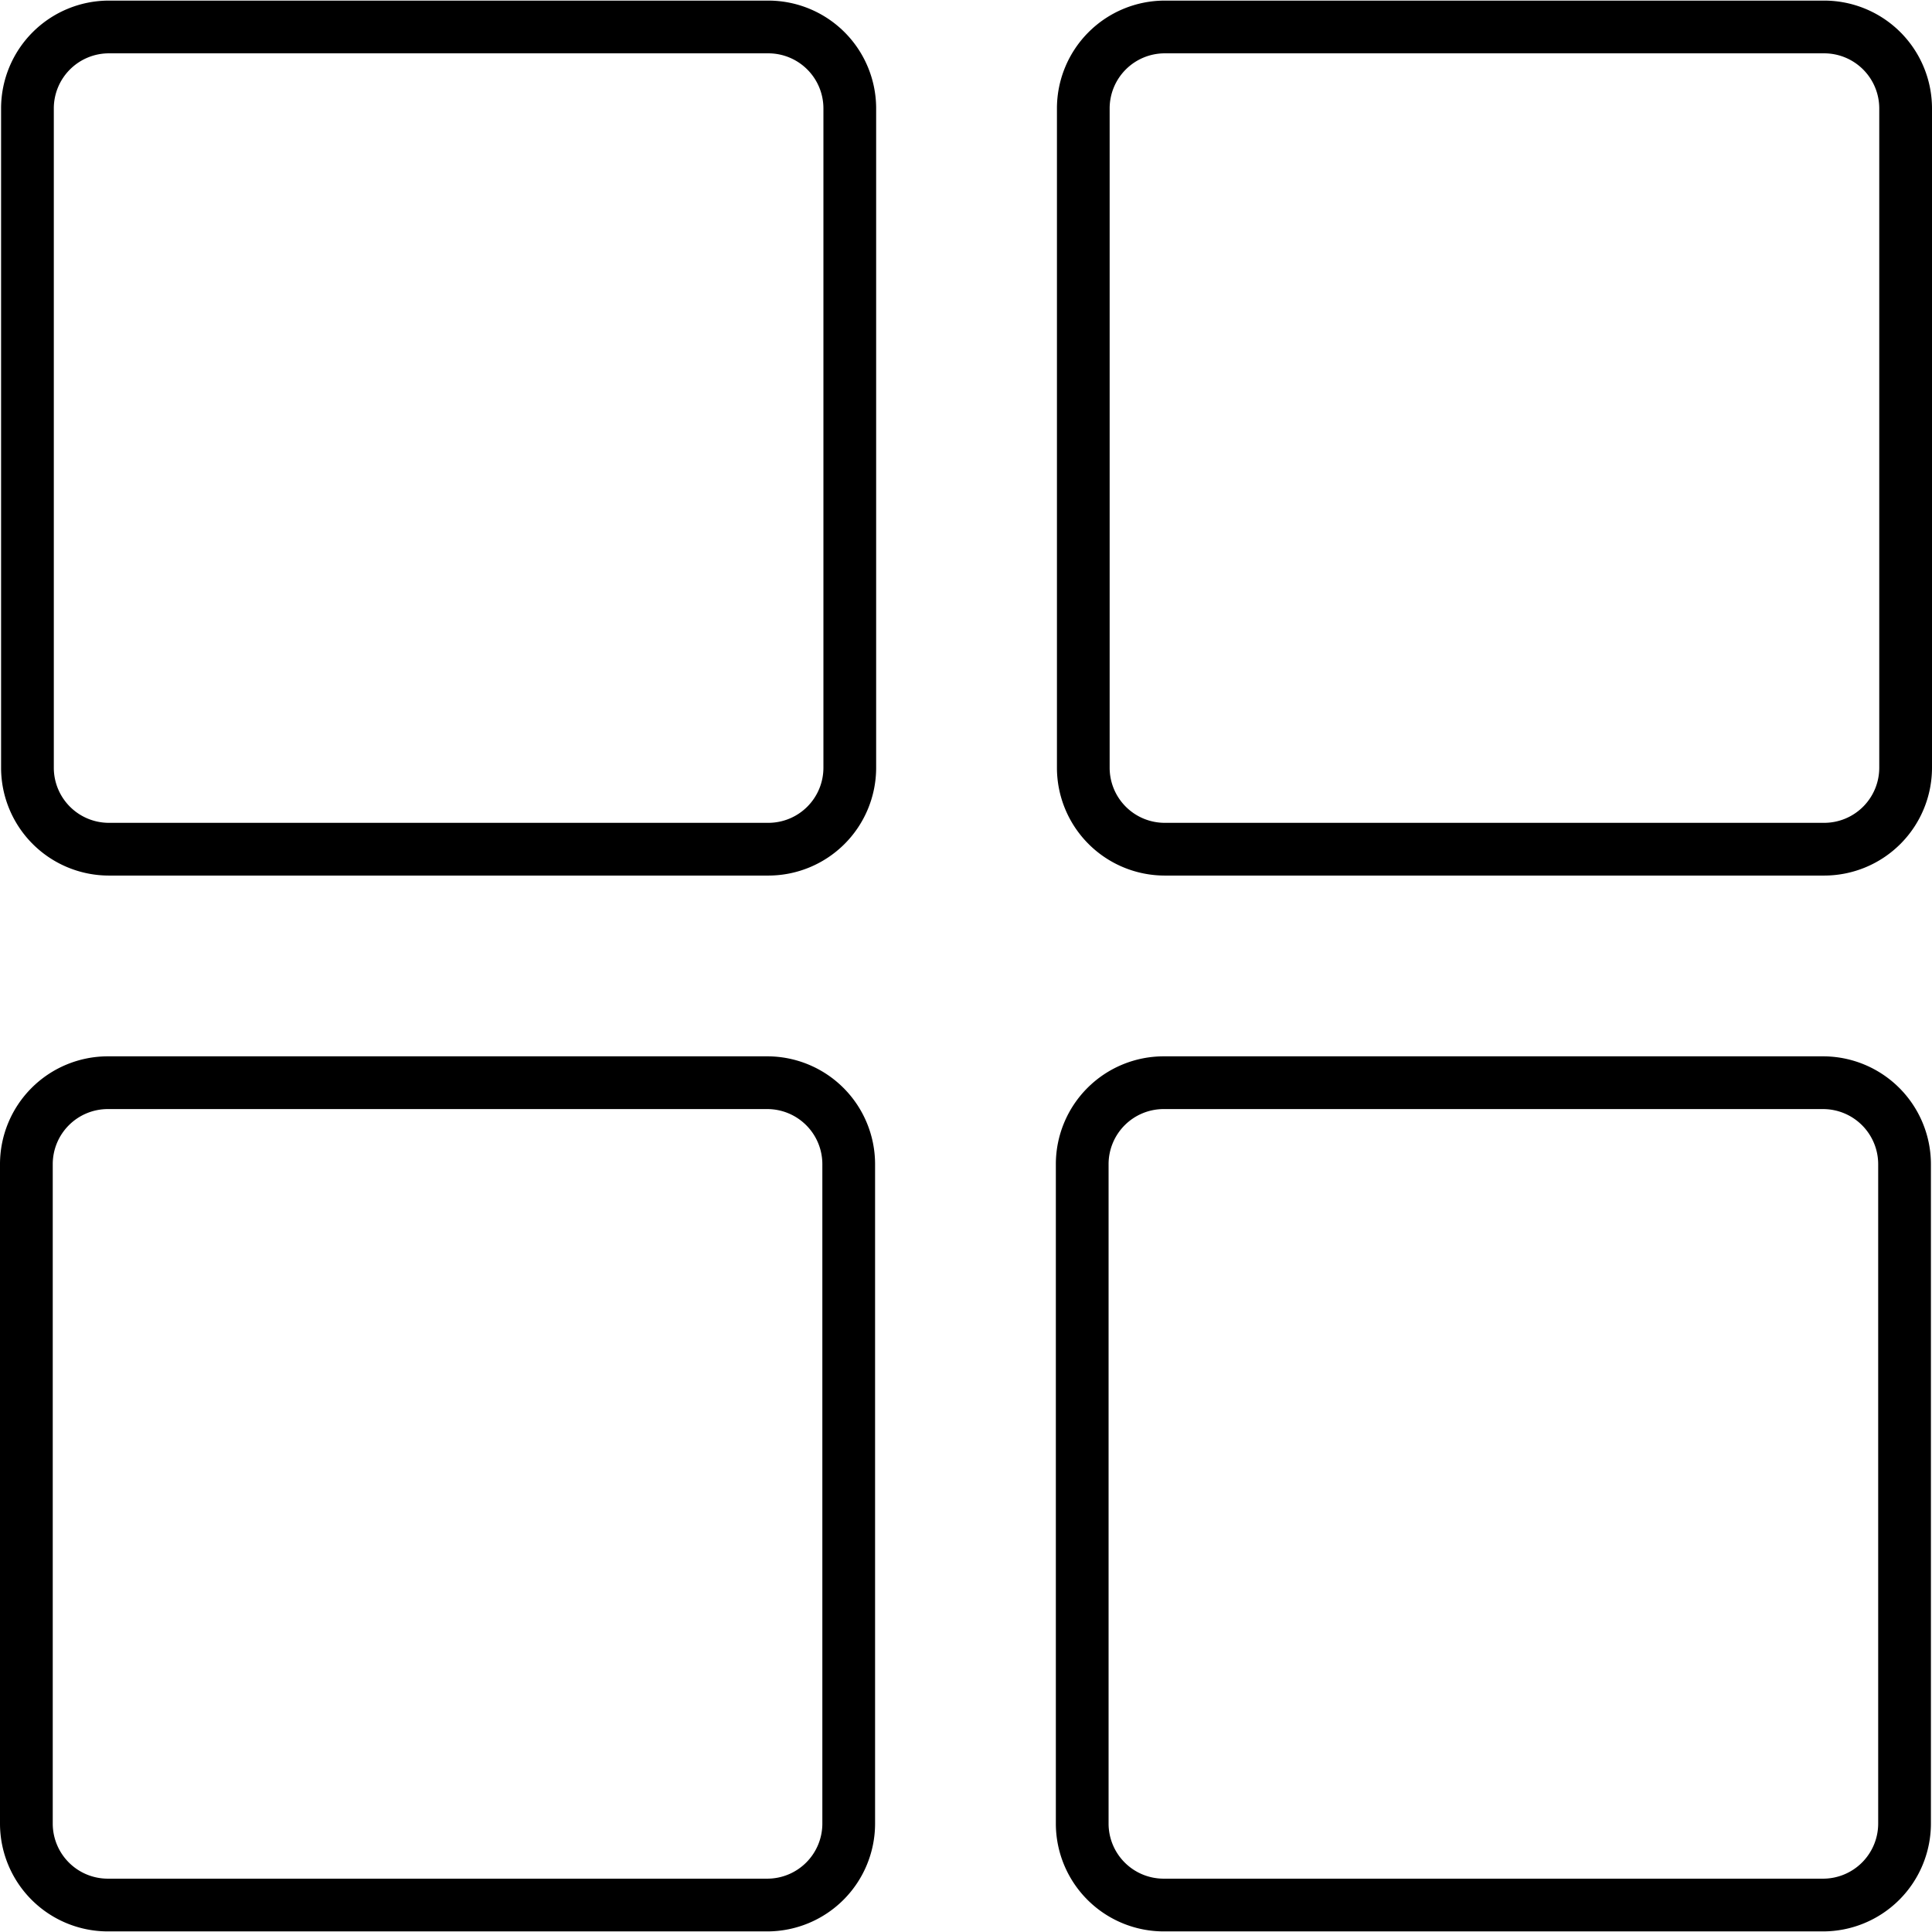
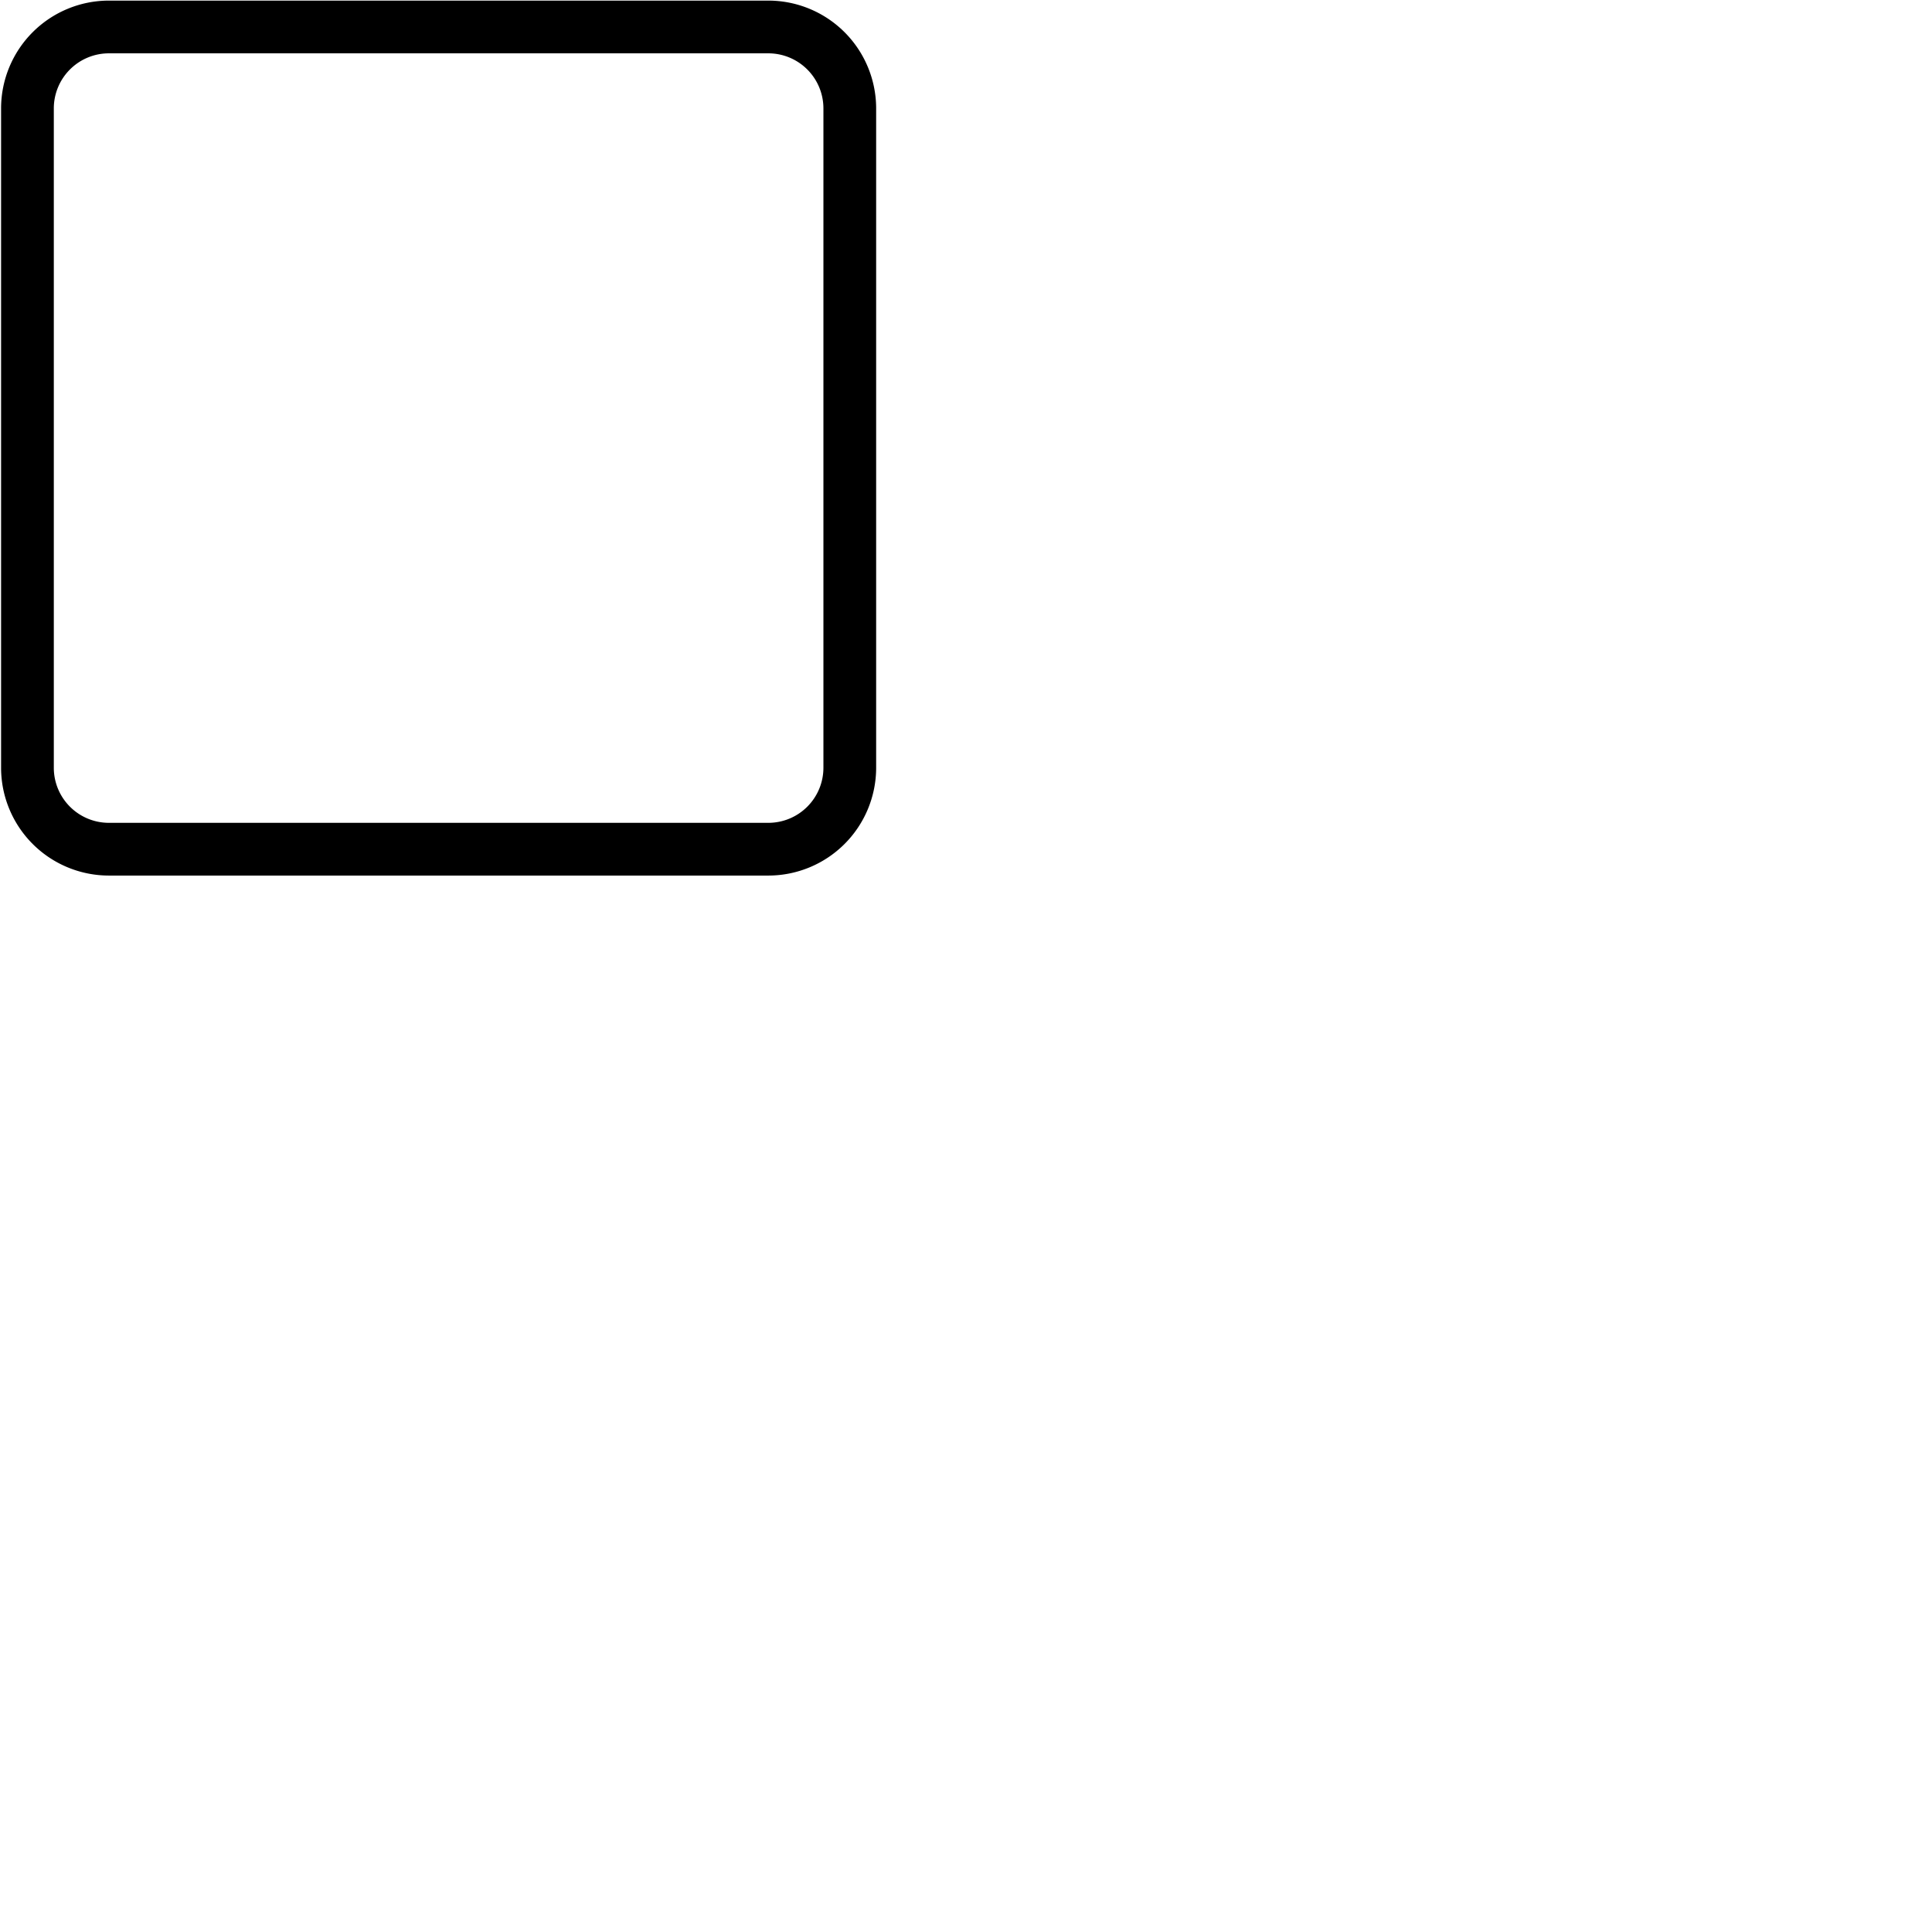
<svg xmlns="http://www.w3.org/2000/svg" id="Layer_1" data-name="Layer 1" viewBox="0 0 512 512">
-   <path d="M203.346,279.939H28.562A28.591,28.591,0,0,0,0,308.5V483.282a28.591,28.591,0,0,0,28.559,28.559H203.346a28.591,28.591,0,0,0,28.559-28.559V308.5A28.591,28.591,0,0,0,203.346,279.939Zm14.585,203.343a14.6,14.6,0,0,1-14.585,14.584H28.562a14.6,14.6,0,0,1-14.584-14.584V308.5a14.6,14.6,0,0,1,14.584-14.584H203.346A14.6,14.6,0,0,1,217.931,308.5Z" />
-   <path d="M483.126,279.939H308.37A28.591,28.591,0,0,0,279.811,308.5V483.282a28.592,28.592,0,0,0,28.559,28.559H483.126a28.606,28.606,0,0,0,28.587-28.559V308.5A28.6,28.6,0,0,0,483.126,279.939Zm14.613,203.343a14.615,14.615,0,0,1-14.613,14.584H308.37a14.6,14.6,0,0,1-14.584-14.584V308.5a14.6,14.6,0,0,1,14.584-14.584H483.126A14.615,14.615,0,0,1,497.739,308.5Z" />
  <path d="M203.63.159H28.846A28.591,28.591,0,0,0,.287,28.718V203.474a28.591,28.591,0,0,0,28.559,28.559H203.63a28.591,28.591,0,0,0,28.559-28.559V28.718A28.592,28.592,0,0,0,203.63.159Zm14.584,203.315a14.6,14.6,0,0,1-14.584,14.585H28.846a14.6,14.6,0,0,1-14.585-14.585V28.718A14.6,14.6,0,0,1,28.846,14.134H203.63a14.6,14.6,0,0,1,14.584,14.584Z" />
-   <path d="M483.438.159H308.653A28.591,28.591,0,0,0,280.1,28.718V203.474a28.59,28.59,0,0,0,28.558,28.559H483.438A28.591,28.591,0,0,0,512,203.474V28.718A28.592,28.592,0,0,0,483.438.159Zm14.584,203.315a14.6,14.6,0,0,1-14.584,14.585H308.653a14.6,14.6,0,0,1-14.584-14.585V28.718a14.6,14.6,0,0,1,14.584-14.584H483.438a14.6,14.6,0,0,1,14.584,14.584Z" />
</svg>